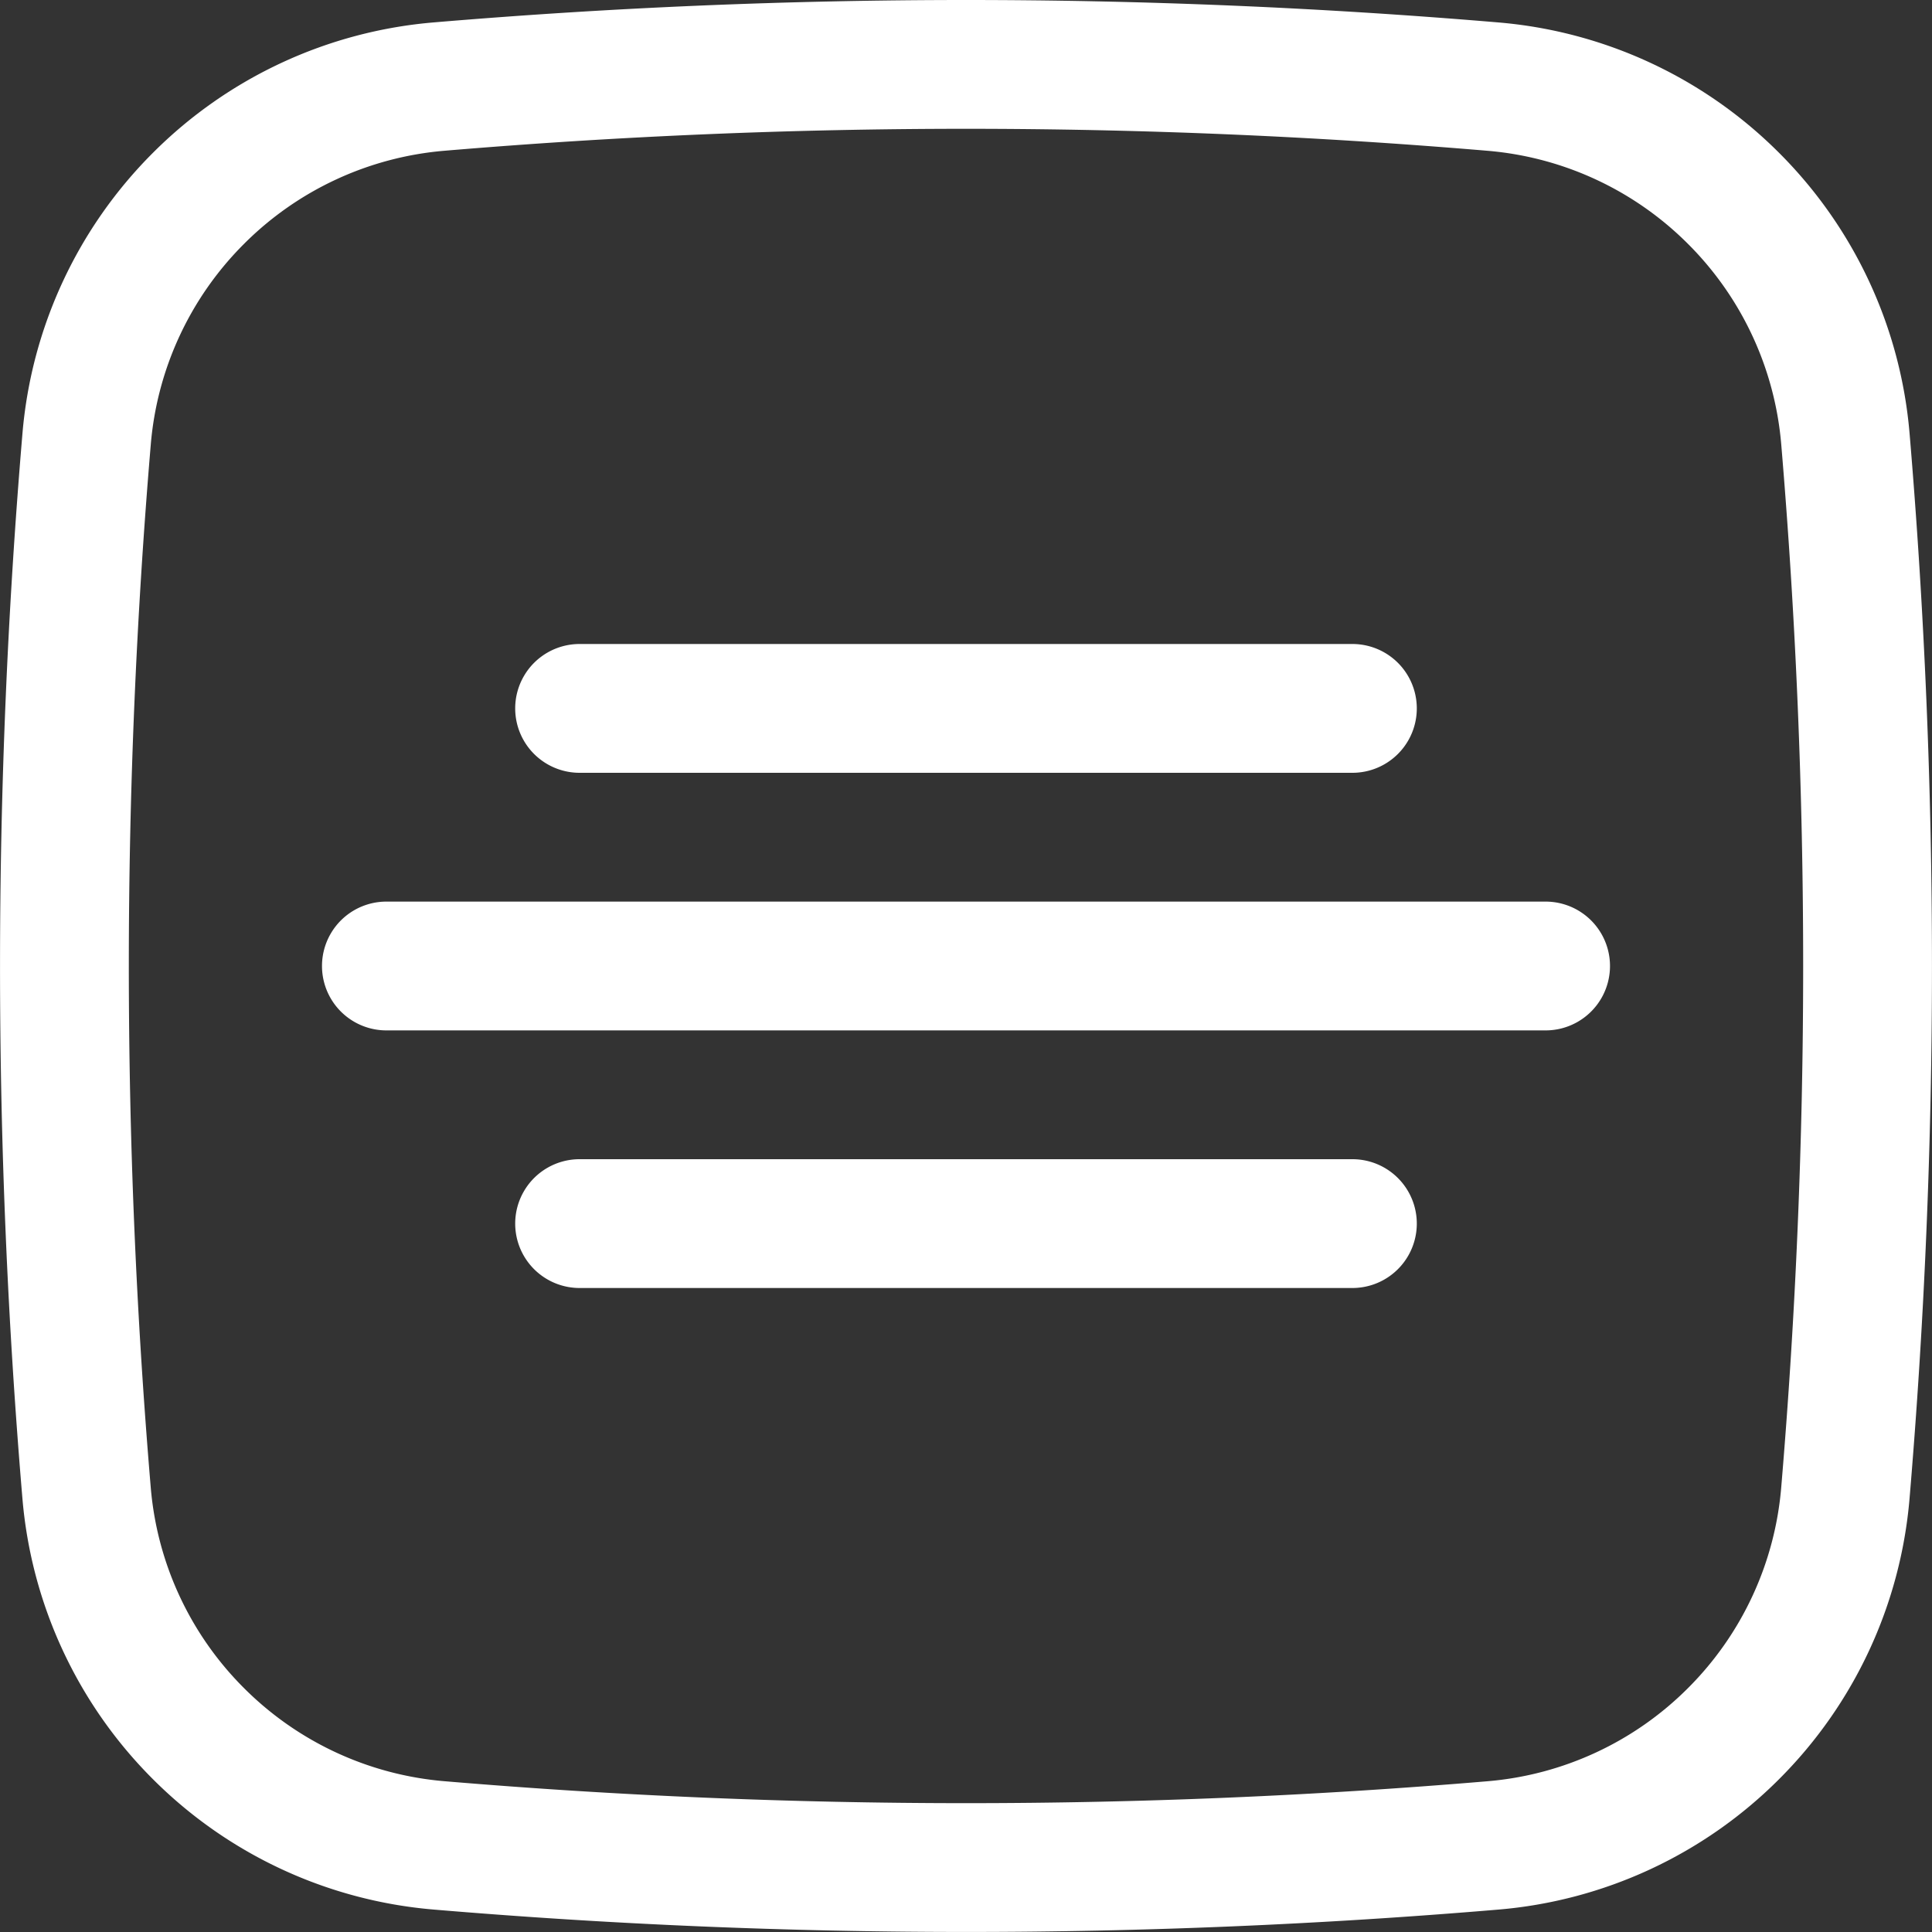
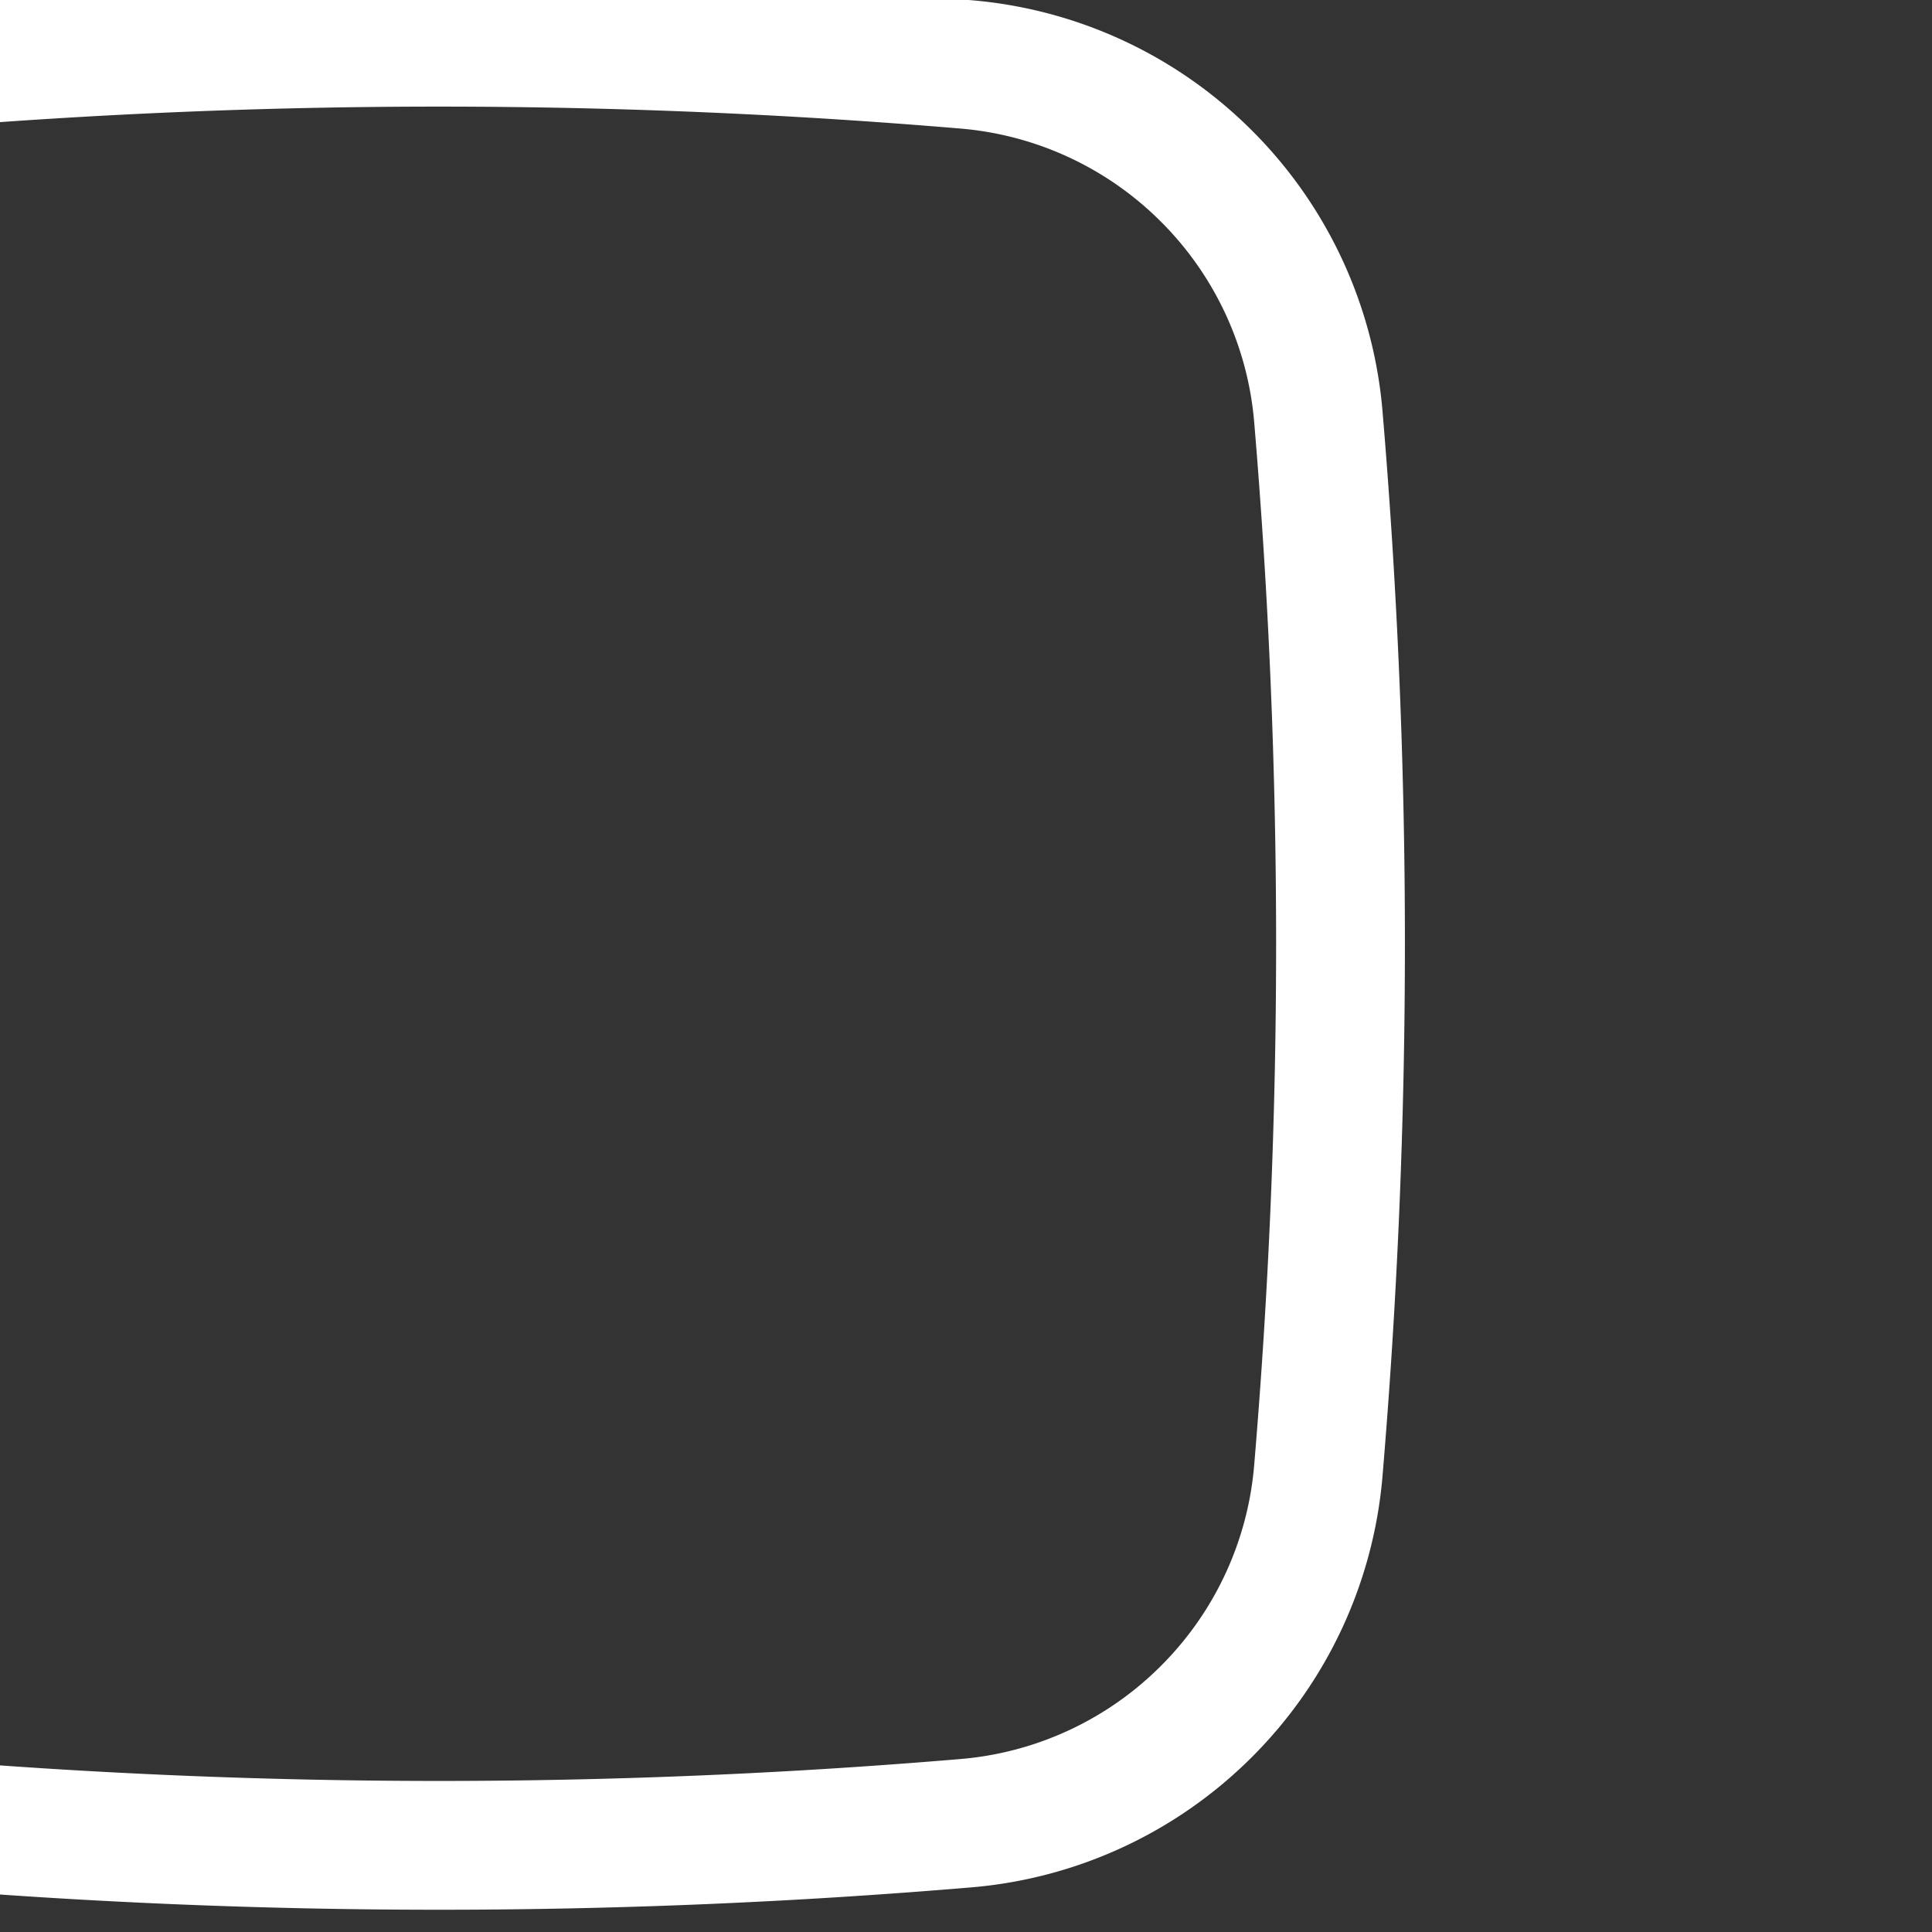
<svg xmlns="http://www.w3.org/2000/svg" width="30" height="30" viewBox="0 0 30 30">
  <rect x="0" y="0" width="30" height="30" fill="#333333" stroke="none" />
  <g fill="none" fill-rule="evenodd">
-     <path d="M15 1c2.728 0 5.456.115 8.184.345a5.989 5.989 0 0 1 3.737 1.738 5.988 5.988 0 0 1 1.735 3.74 97.432 97.432 0 0 1-.001 16.36 5.989 5.989 0 0 1-1.738 3.738 5.988 5.988 0 0 1-3.74 1.735 97.432 97.432 0 0 1-16.36-.001 5.989 5.989 0 0 1-3.738-1.738 5.988 5.988 0 0 1-1.735-3.74 97.432 97.432 0 0 1 .001-16.36 5.989 5.989 0 0 1 1.738-3.738 5.988 5.988 0 0 1 3.74-1.735A97.432 97.432 0 0 1 15 1z" stroke="#FFF" stroke-width="2" />
-     <path d="M6 14h18a1 1 0 0 1 0 2H6a1 1 0 0 1 0-2zm3-4h12a1 1 0 0 1 0 2H9a1 1 0 0 1 0-2zm0 8h12a1 1 0 0 1 0 2H9a1 1 0 0 1 0-2z" fill="#FFF" />
+     <path d="M15 1a5.989 5.989 0 0 1 3.737 1.738 5.988 5.988 0 0 1 1.735 3.74 97.432 97.432 0 0 1-.001 16.36 5.989 5.989 0 0 1-1.738 3.738 5.988 5.988 0 0 1-3.74 1.735 97.432 97.432 0 0 1-16.36-.001 5.989 5.989 0 0 1-3.738-1.738 5.988 5.988 0 0 1-1.735-3.74 97.432 97.432 0 0 1 .001-16.36 5.989 5.989 0 0 1 1.738-3.738 5.988 5.988 0 0 1 3.74-1.735A97.432 97.432 0 0 1 15 1z" stroke="#FFF" stroke-width="2" />
  </g>
</svg>